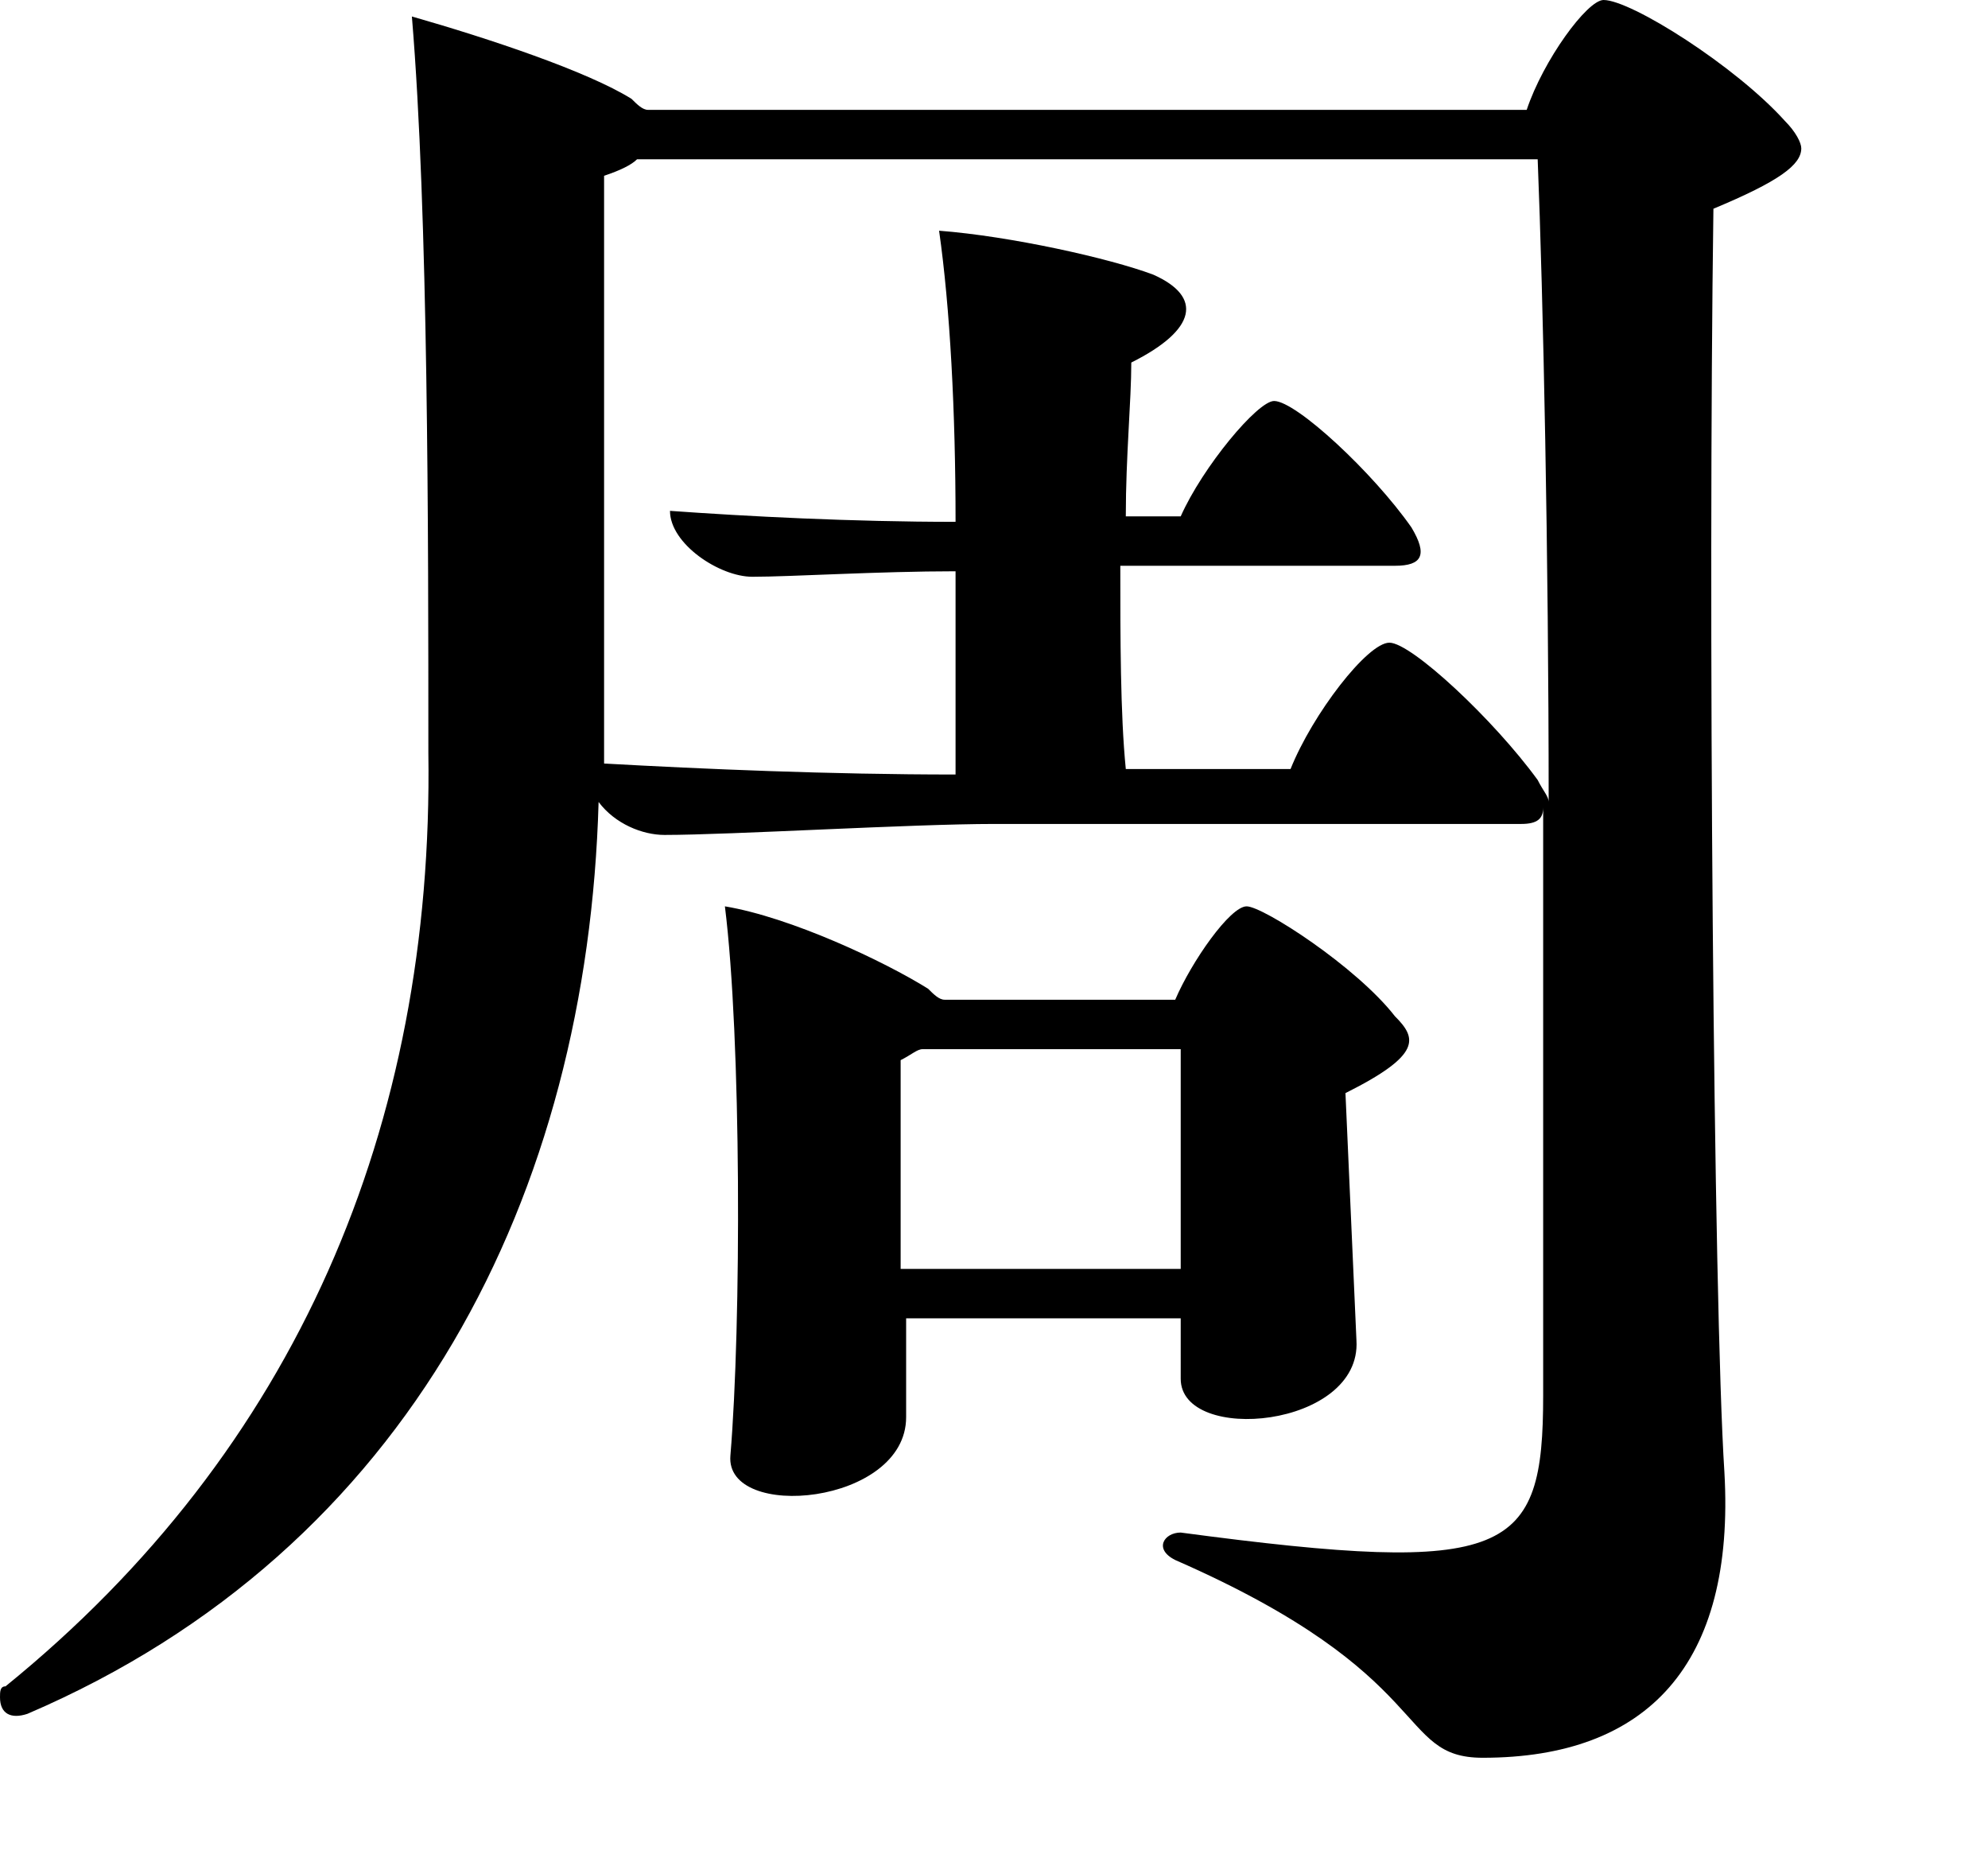
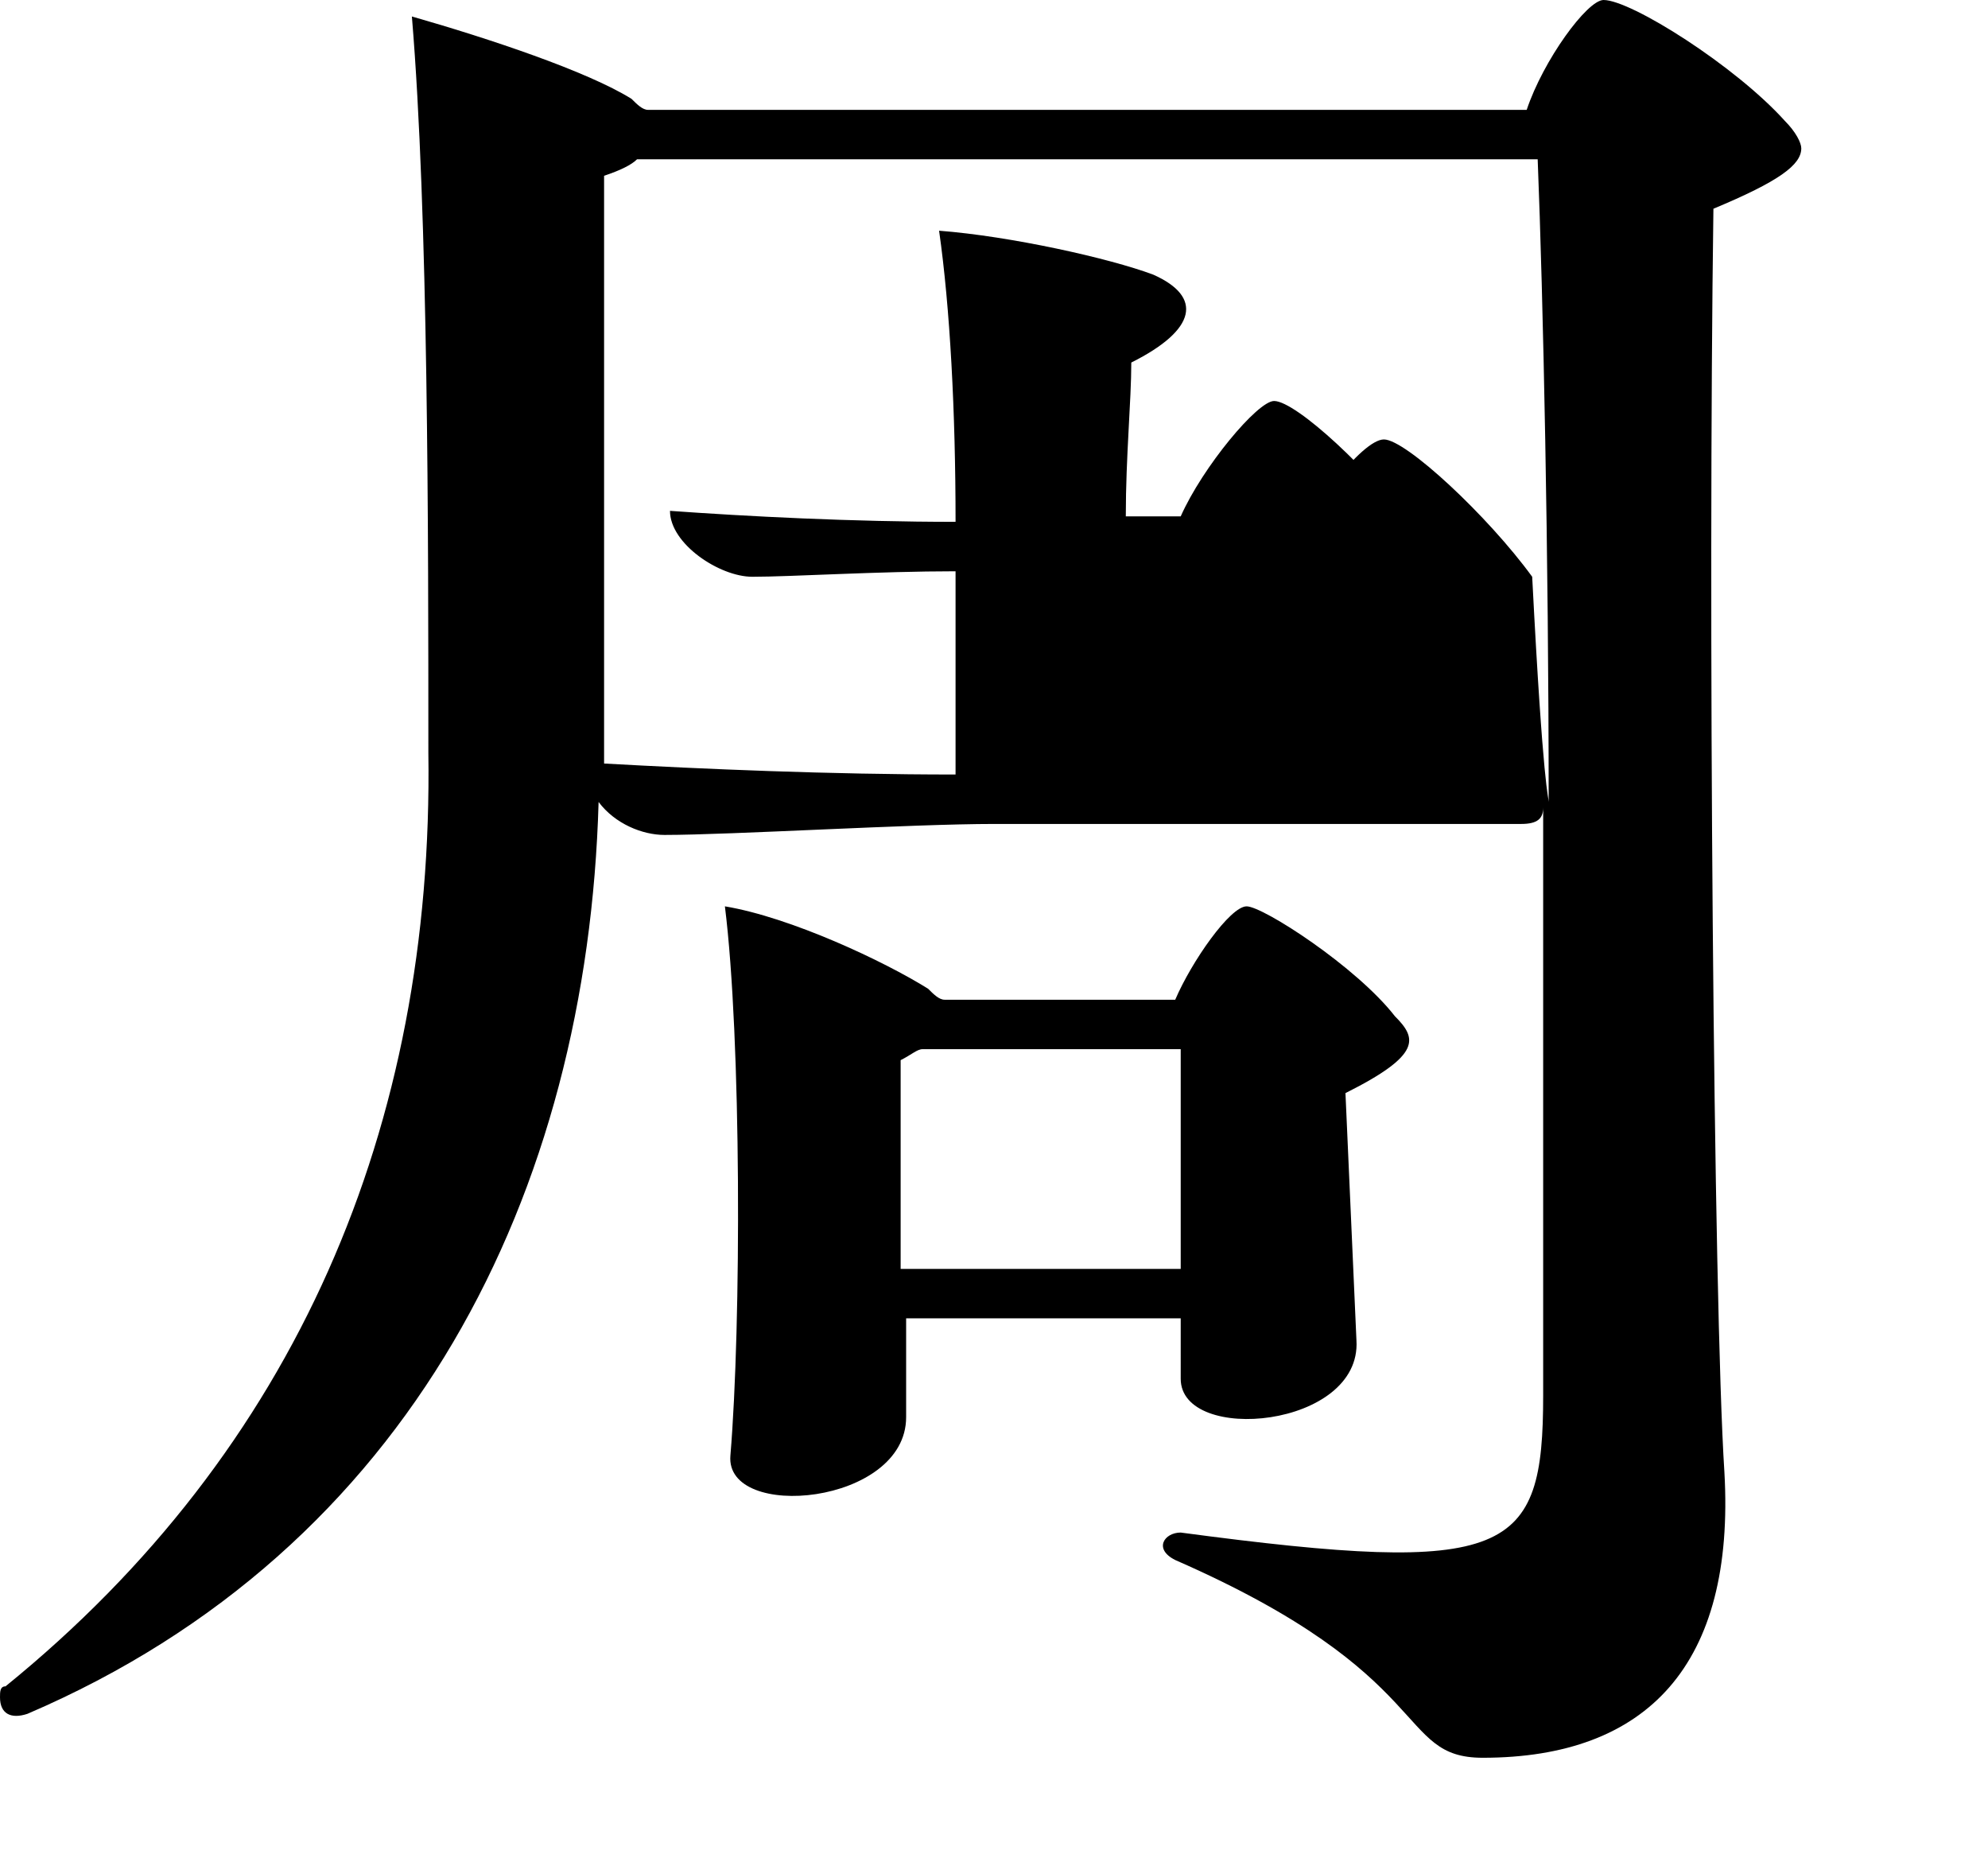
<svg xmlns="http://www.w3.org/2000/svg" version="1.1" id="レイヤー_1" x="0px" y="0px" width="36.2px" height="33.9px" viewBox="0 0 36.2 33.9" style="enable-background:new 0 0 36.2 33.9;" xml:space="preserve">
-   <path d="M32.8,2.7c0,0.3-0.4,0.6-1.6,1.1c-0.1,7.1,0,19.9,0.2,23c0.2,3.5-1.4,5.2-4.4,5.2c-1.6,0-0.8-1.5-5.6-3.6  c-0.4-0.2-0.2-0.5,0.1-0.5c6,0.8,6.6,0.4,6.6-2.5c0-1.3,0-5.9,0-10.7C28.1,14.9,28,15,27.7,15h-9.6c-1.5,0-4.8,0.2-6,0.2  c-0.4,0-0.9-0.2-1.2-0.6c-0.2,7.1-3.4,13.6-10.4,16.6c-0.3,0.1-0.5,0-0.5-0.3c0-0.1,0-0.2,0.1-0.2c5.3-4.3,7.8-10.2,7.7-17  c0-4,0-9.8-0.3-13.4c1.4,0.4,3.2,1,4,1.5c0.1,0.1,0.2,0.2,0.3,0.2h16c0.3-0.9,1.1-2,1.4-2c0.5,0,2.4,1.2,3.3,2.2  C32.7,2.4,32.8,2.6,32.8,2.7z M28.2,14.6c0-4.5-0.1-9.2-0.2-11.7H11.6C11.5,3,11.3,3.1,11,3.2C11,6,11,11.2,11,13.7v0.2  c1.8,0.1,4.1,0.2,6.4,0.2c0-0.9,0-2.3,0-3.7c-1.4,0-3,0.1-3.7,0.1c-0.6,0-1.5-0.6-1.5-1.2c1.4,0.1,3.3,0.2,5.2,0.2  c0-2-0.1-3.9-0.3-5.3C18.4,4.3,20.2,4.7,21,5c0.9,0.4,0.8,1-0.4,1.6c0,0.7-0.1,1.7-0.1,2.8h1c0.4-0.9,1.4-2.1,1.7-2.1  c0.4,0,1.8,1.3,2.5,2.3c0.3,0.5,0.2,0.7-0.3,0.7h-5c0,1.3,0,2.7,0.1,3.7h3c0.4-1,1.4-2.3,1.8-2.3c0.4,0,1.9,1.4,2.7,2.5  C28.1,14.4,28.2,14.5,28.2,14.6z M21.6,24h-5.1v1.8c0,1.6-3.3,1.9-3.2,0.7c0.2-2.4,0.2-7.6-0.1-10c1.2,0.2,2.9,1,3.7,1.5  c0.1,0.1,0.2,0.2,0.3,0.2h4.2c0.3-0.7,1-1.7,1.3-1.7s2,1.1,2.7,2c0.4,0.4,0.5,0.7-0.9,1.4l0.2,4.5c0.1,1.6-3.2,1.9-3.2,0.7V24z   M21.6,19.1h-4.8c-0.1,0-0.2,0.1-0.4,0.2c0,0.6,0,2.2,0,3.8h5.1V19.1z" />
+   <path d="M32.8,2.7c0,0.3-0.4,0.6-1.6,1.1c-0.1,7.1,0,19.9,0.2,23c0.2,3.5-1.4,5.2-4.4,5.2c-1.6,0-0.8-1.5-5.6-3.6  c-0.4-0.2-0.2-0.5,0.1-0.5c6,0.8,6.6,0.4,6.6-2.5c0-1.3,0-5.9,0-10.7C28.1,14.9,28,15,27.7,15h-9.6c-1.5,0-4.8,0.2-6,0.2  c-0.4,0-0.9-0.2-1.2-0.6c-0.2,7.1-3.4,13.6-10.4,16.6c-0.3,0.1-0.5,0-0.5-0.3c0-0.1,0-0.2,0.1-0.2c5.3-4.3,7.8-10.2,7.7-17  c0-4,0-9.8-0.3-13.4c1.4,0.4,3.2,1,4,1.5c0.1,0.1,0.2,0.2,0.3,0.2h16c0.3-0.9,1.1-2,1.4-2c0.5,0,2.4,1.2,3.3,2.2  C32.7,2.4,32.8,2.6,32.8,2.7z M28.2,14.6c0-4.5-0.1-9.2-0.2-11.7H11.6C11.5,3,11.3,3.1,11,3.2C11,6,11,11.2,11,13.7v0.2  c1.8,0.1,4.1,0.2,6.4,0.2c0-0.9,0-2.3,0-3.7c-1.4,0-3,0.1-3.7,0.1c-0.6,0-1.5-0.6-1.5-1.2c1.4,0.1,3.3,0.2,5.2,0.2  c0-2-0.1-3.9-0.3-5.3C18.4,4.3,20.2,4.7,21,5c0.9,0.4,0.8,1-0.4,1.6c0,0.7-0.1,1.7-0.1,2.8h1c0.4-0.9,1.4-2.1,1.7-2.1  c0.4,0,1.8,1.3,2.5,2.3c0.3,0.5,0.2,0.7-0.3,0.7h-5h3c0.4-1,1.4-2.3,1.8-2.3c0.4,0,1.9,1.4,2.7,2.5  C28.1,14.4,28.2,14.5,28.2,14.6z M21.6,24h-5.1v1.8c0,1.6-3.3,1.9-3.2,0.7c0.2-2.4,0.2-7.6-0.1-10c1.2,0.2,2.9,1,3.7,1.5  c0.1,0.1,0.2,0.2,0.3,0.2h4.2c0.3-0.7,1-1.7,1.3-1.7s2,1.1,2.7,2c0.4,0.4,0.5,0.7-0.9,1.4l0.2,4.5c0.1,1.6-3.2,1.9-3.2,0.7V24z   M21.6,19.1h-4.8c-0.1,0-0.2,0.1-0.4,0.2c0,0.6,0,2.2,0,3.8h5.1V19.1z" />
</svg>